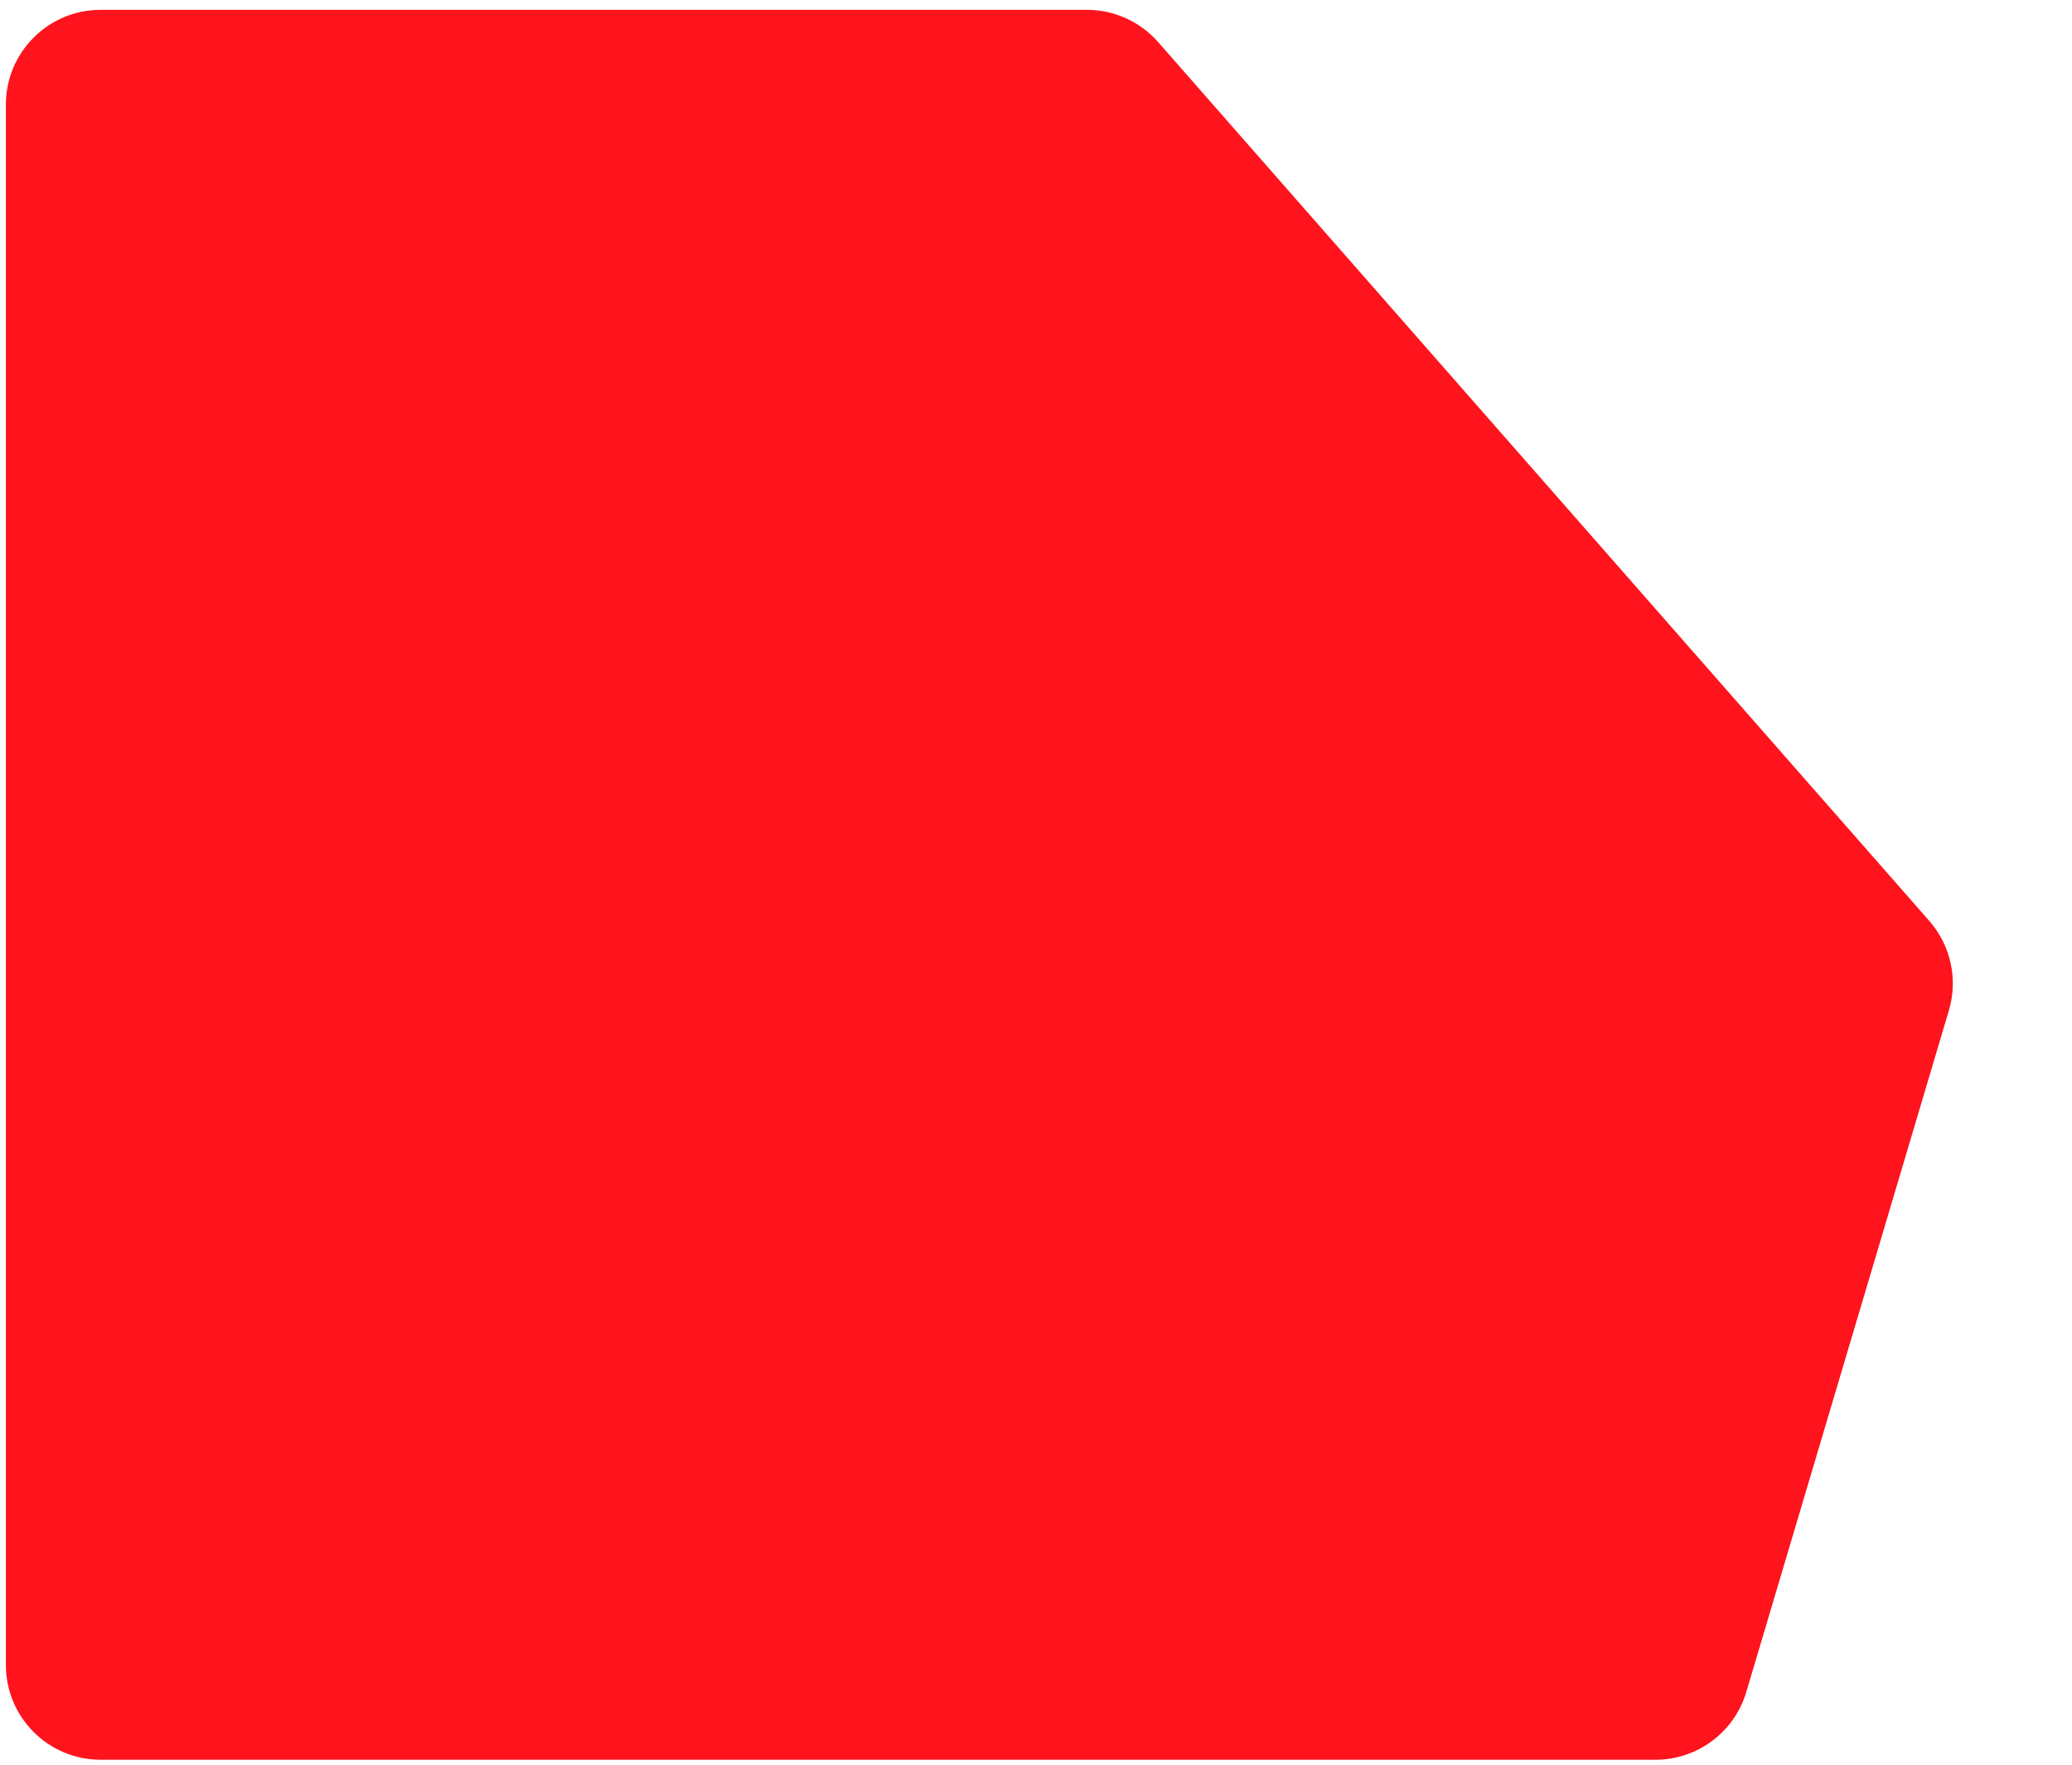
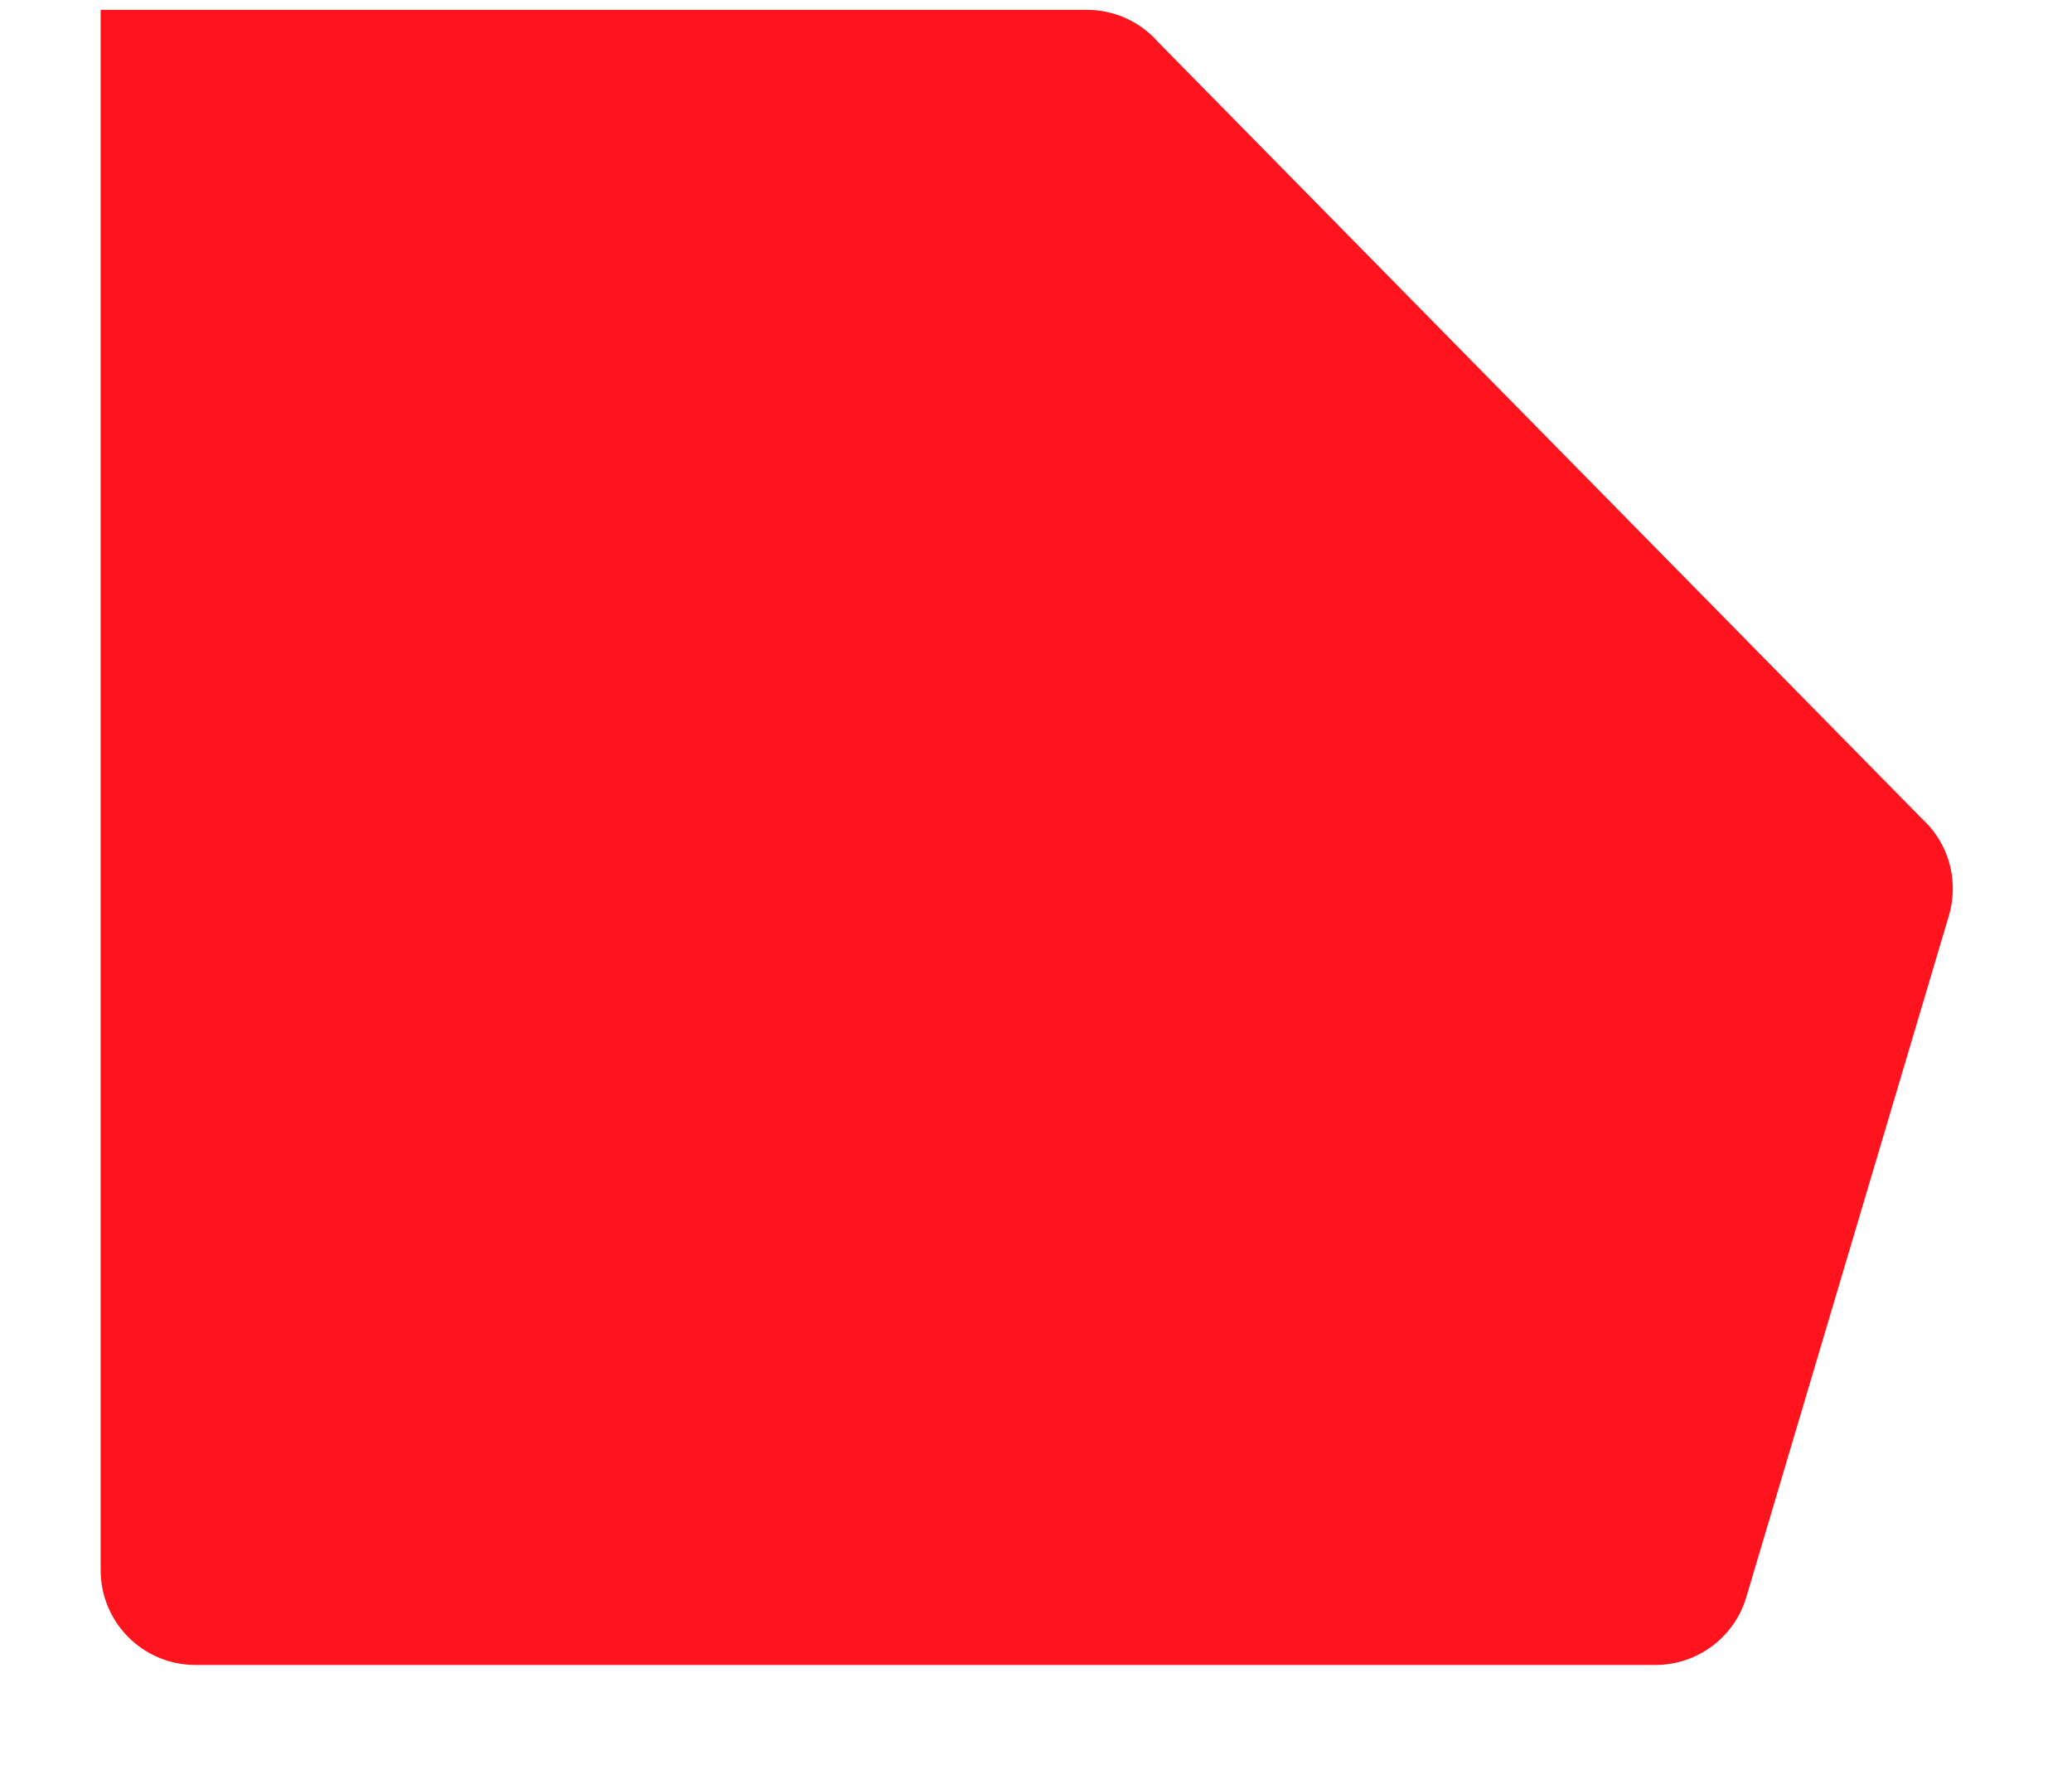
<svg xmlns="http://www.w3.org/2000/svg" version="1.1" id="Layer_1" x="0px" y="0px" width="1010px" height="860px" viewBox="0 0 1010 860" xml:space="preserve">
-   <path fill="#FF131D" d="M529.82,4.79H49.059c-25.513,0-46.196,20.683-46.196,46.195v760.38c0,25.514,20.683,46.194,46.196,46.194 H806.96c20.441,0,38.452-13.436,44.278-33.029l98.755-332.12c4.526-15.225,0.914-31.704-9.563-43.641L564.539,20.512 C555.769,10.519,543.118,4.79,529.82,4.79z" />
+   <path fill="#FF131D" d="M529.82,4.79H49.059v760.38c0,25.514,20.683,46.194,46.196,46.194 H806.96c20.441,0,38.452-13.436,44.278-33.029l98.755-332.12c4.526-15.225,0.914-31.704-9.563-43.641L564.539,20.512 C555.769,10.519,543.118,4.79,529.82,4.79z" />
</svg>